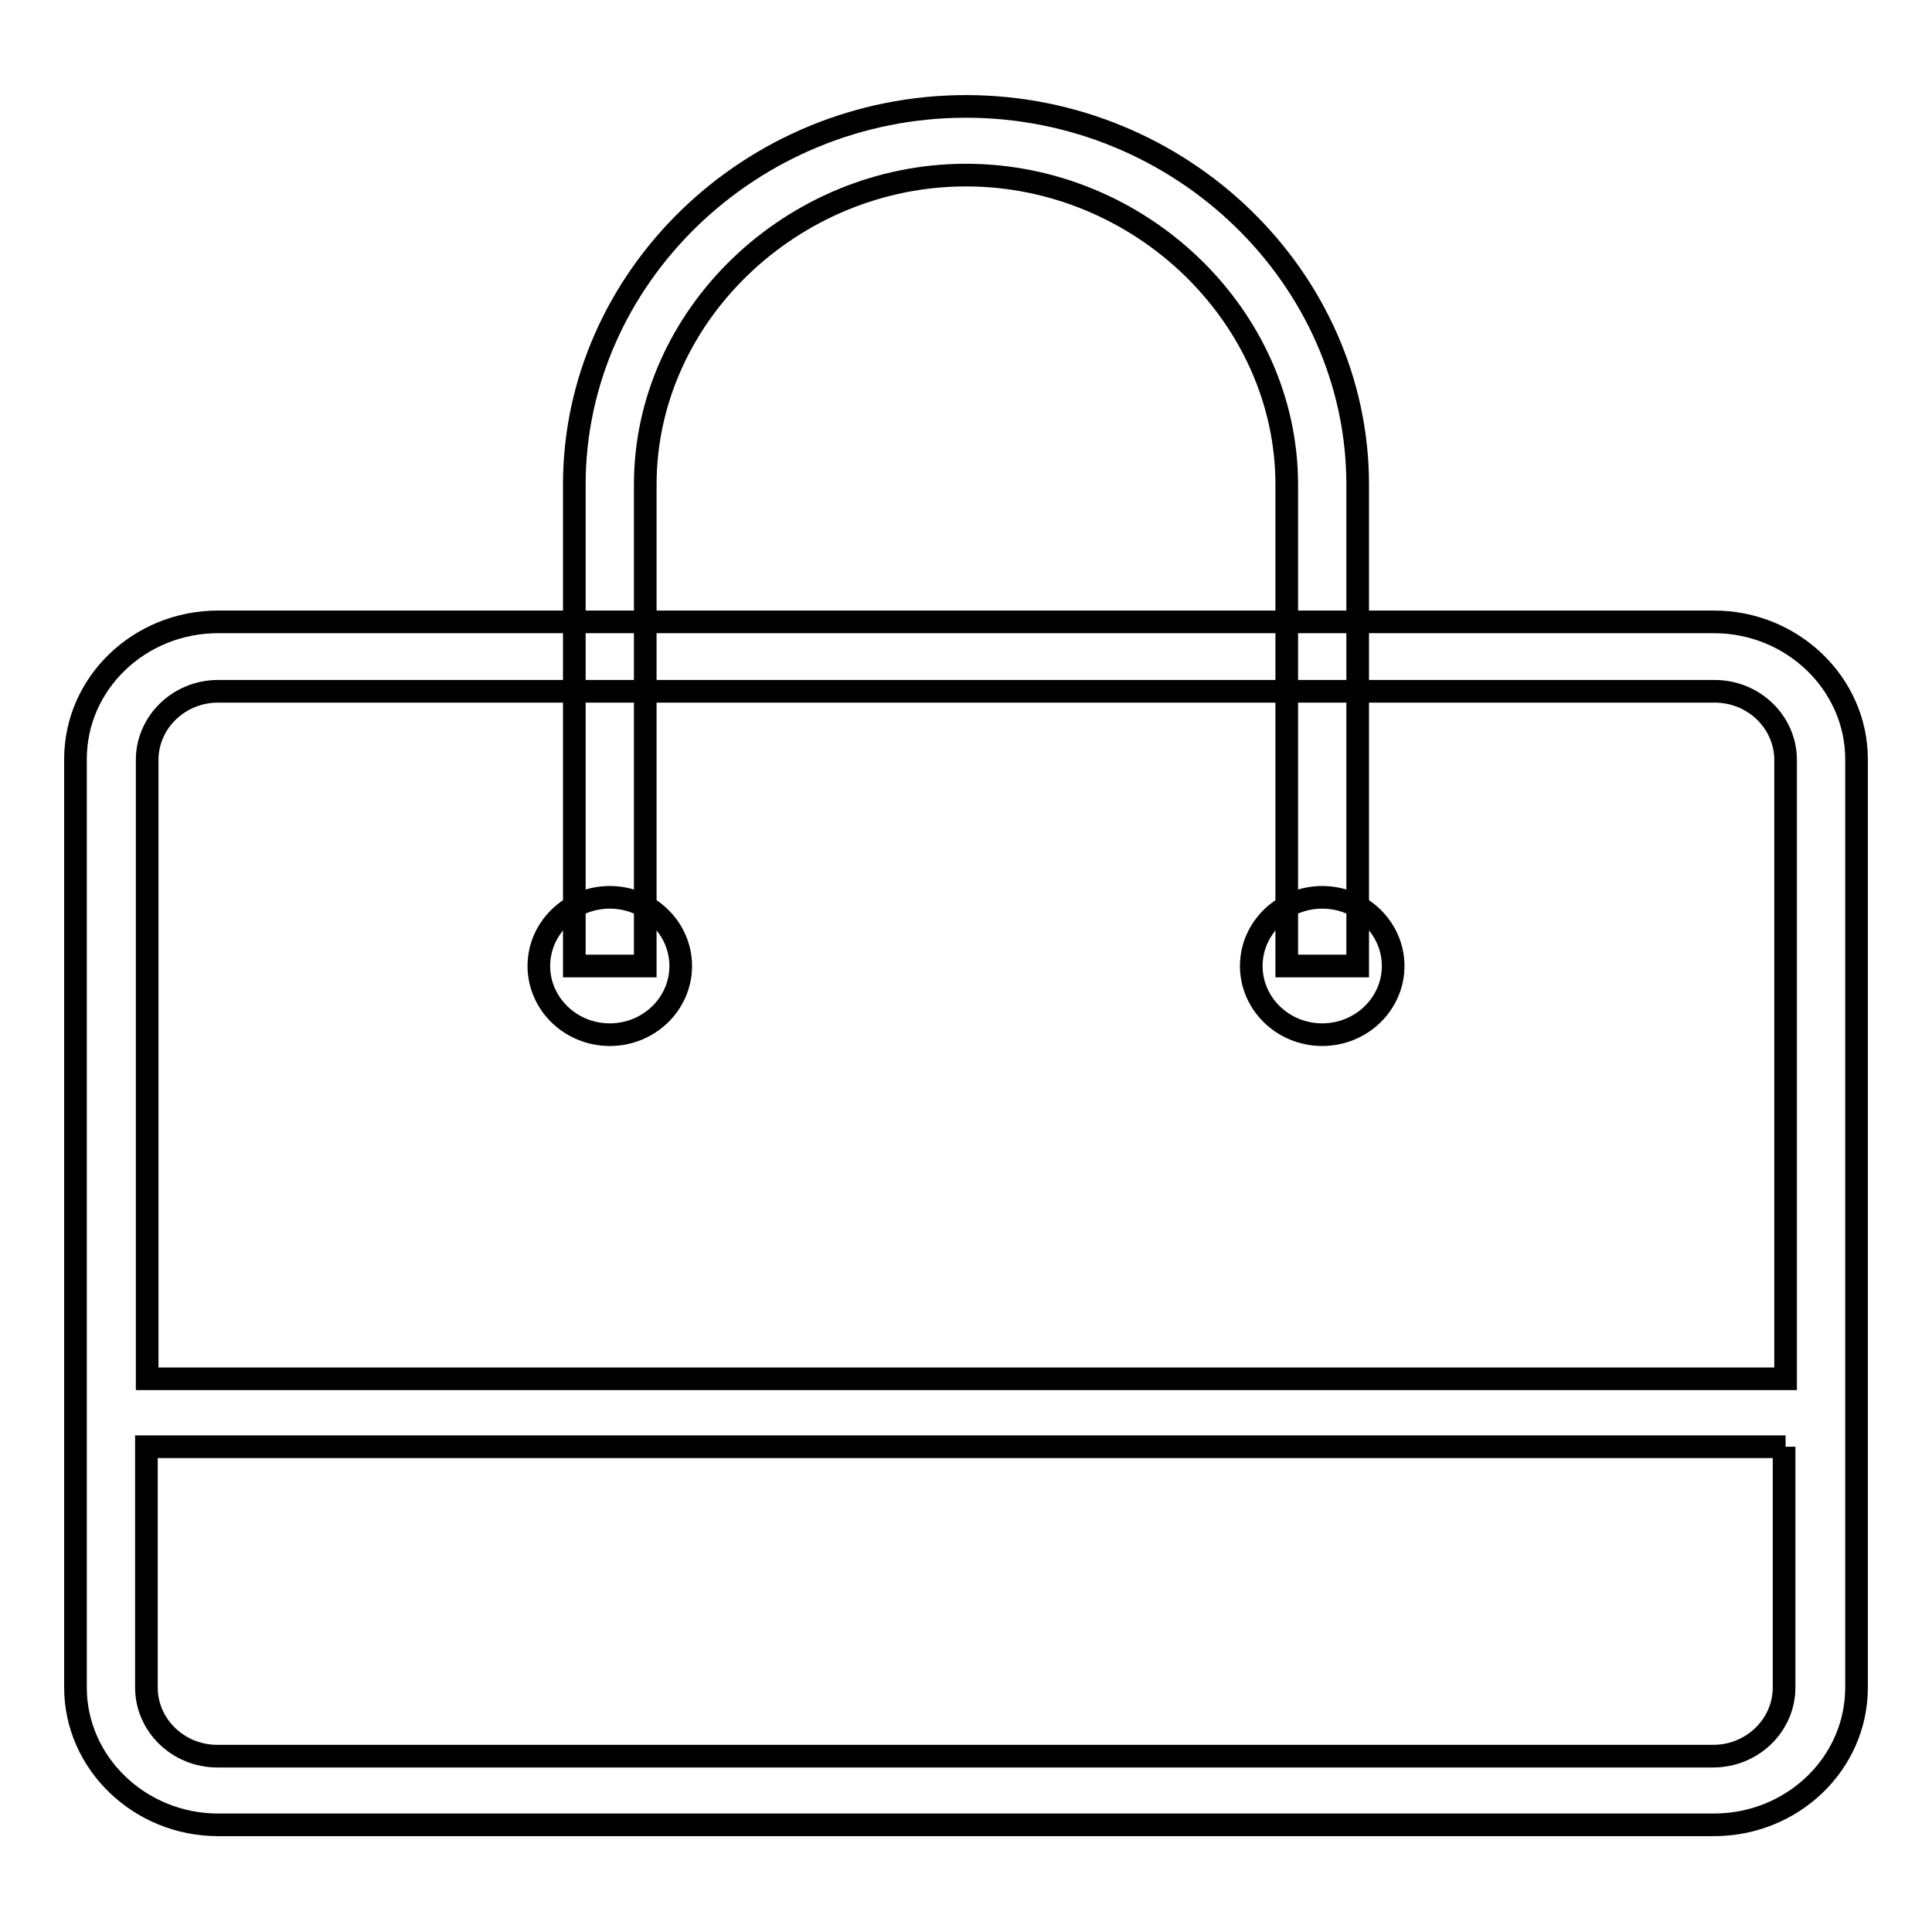
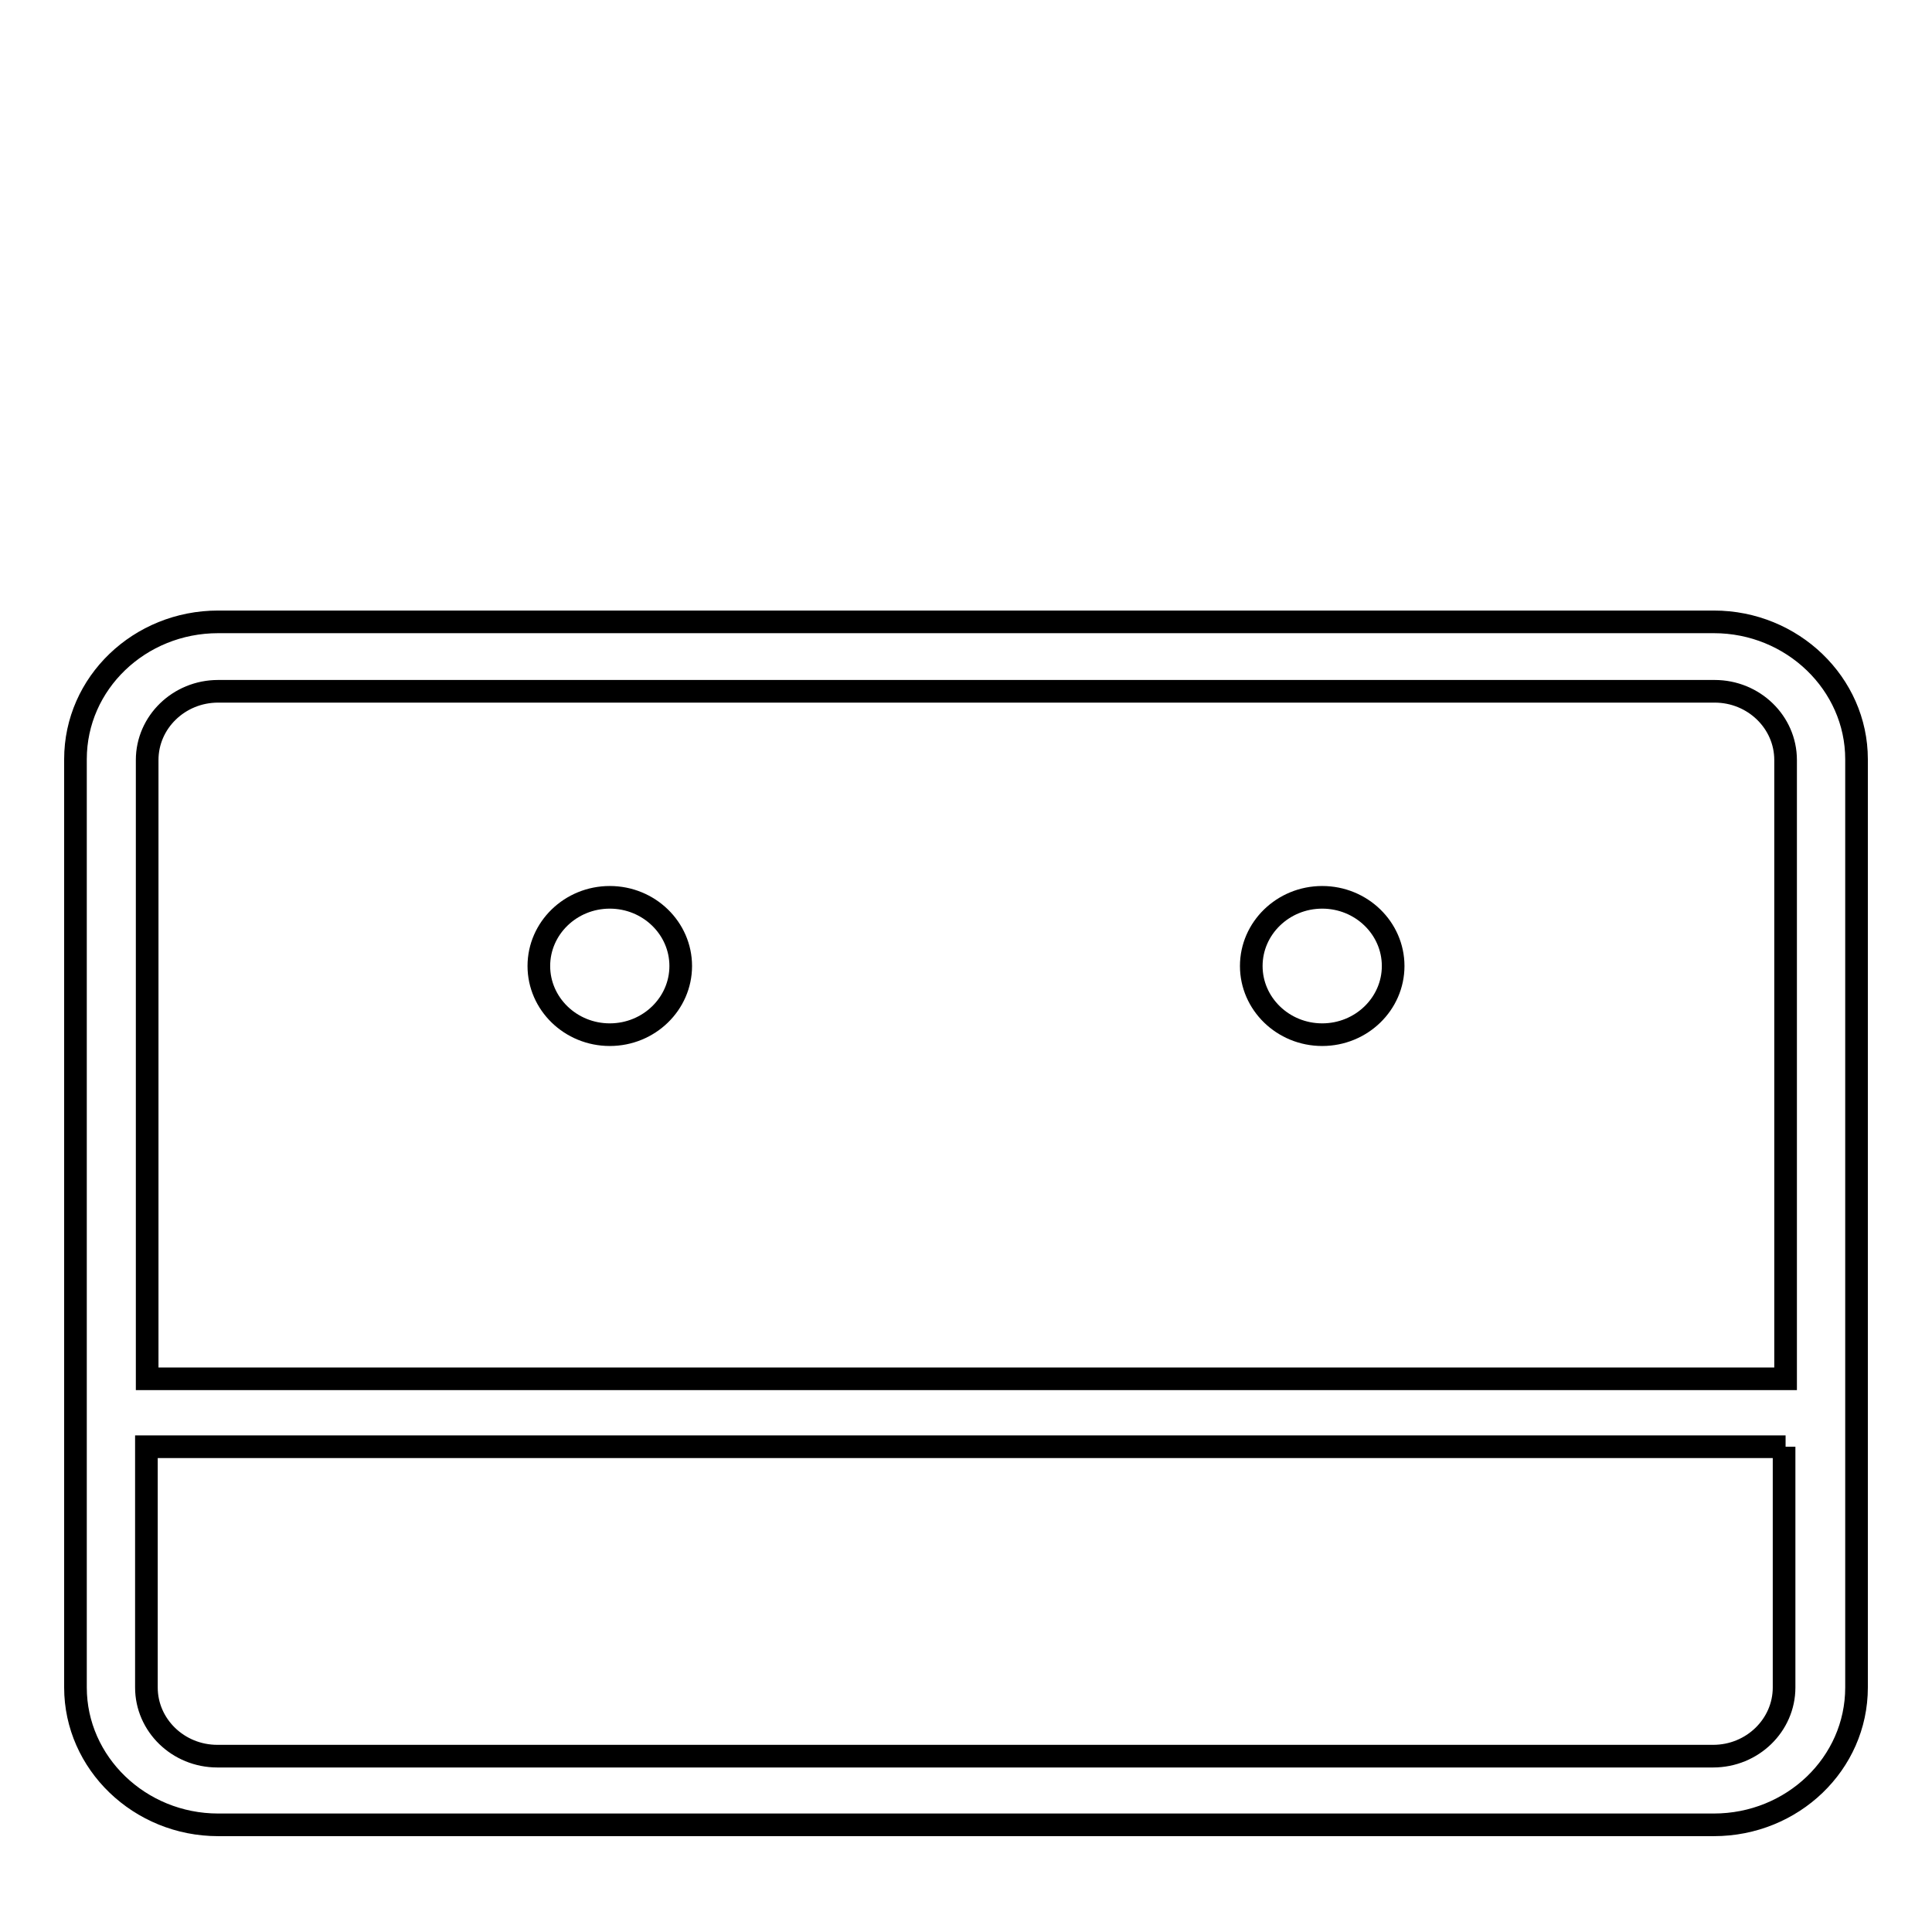
<svg xmlns="http://www.w3.org/2000/svg" version="1.1" x="0px" y="0px" viewBox="0 0 256 256" enable-background="new 0 0 256 256" xml:space="preserve">
  <g>
    <g>
-       <path stroke-width="3" fill-opacity="0" stroke="#000000" d="M170.5,128V64.2c0-22.3-19.4-41-42.5-41c-23,0-42.5,18.6-42.5,41V128h-9.4V64.2c0-27.3,23.3-50.1,51.9-50.1c28.6,0,51.9,22.8,51.9,50.1V128H170.5z" />
      <path stroke-width="3" fill-opacity="0" stroke="#000000" d="M80.8,118.9c5.2,0,9.4,4.1,9.4,9.1c0,5-4.2,9.1-9.4,9.1c-5.2,0-9.4-4.1-9.4-9.1C71.4,123,75.6,118.9,80.8,118.9z" />
      <path stroke-width="3" fill-opacity="0" stroke="#000000" d="M175.2,118.9c5.2,0,9.4,4.1,9.4,9.1c0,5-4.2,9.1-9.4,9.1c-5.2,0-9.4-4.1-9.4-9.1C165.8,123,170,118.9,175.2,118.9z" />
      <path stroke-width="3" fill-opacity="0" stroke="#000000" d="M227.1,241.8H28.9c-10.4,0-18.9-8.2-18.9-18.2v-123c0-10.1,8.5-18.2,18.9-18.2h198.2c10.4,0,18.9,8.2,18.9,18.2v123C246,233.7,237.5,241.8,227.1,241.8z M236.6,100.7c0-5-4.2-9.1-9.4-9.1H28.9c-5.2,0-9.4,4.1-9.4,9.1v82h217.1V100.7z M236.6,191.7H19.4v31.9c0,5,4.2,9.1,9.4,9.1h198.2c5.2,0,9.4-4.1,9.4-9.1V191.7L236.6,191.7z" />
    </g>
  </g>
</svg>